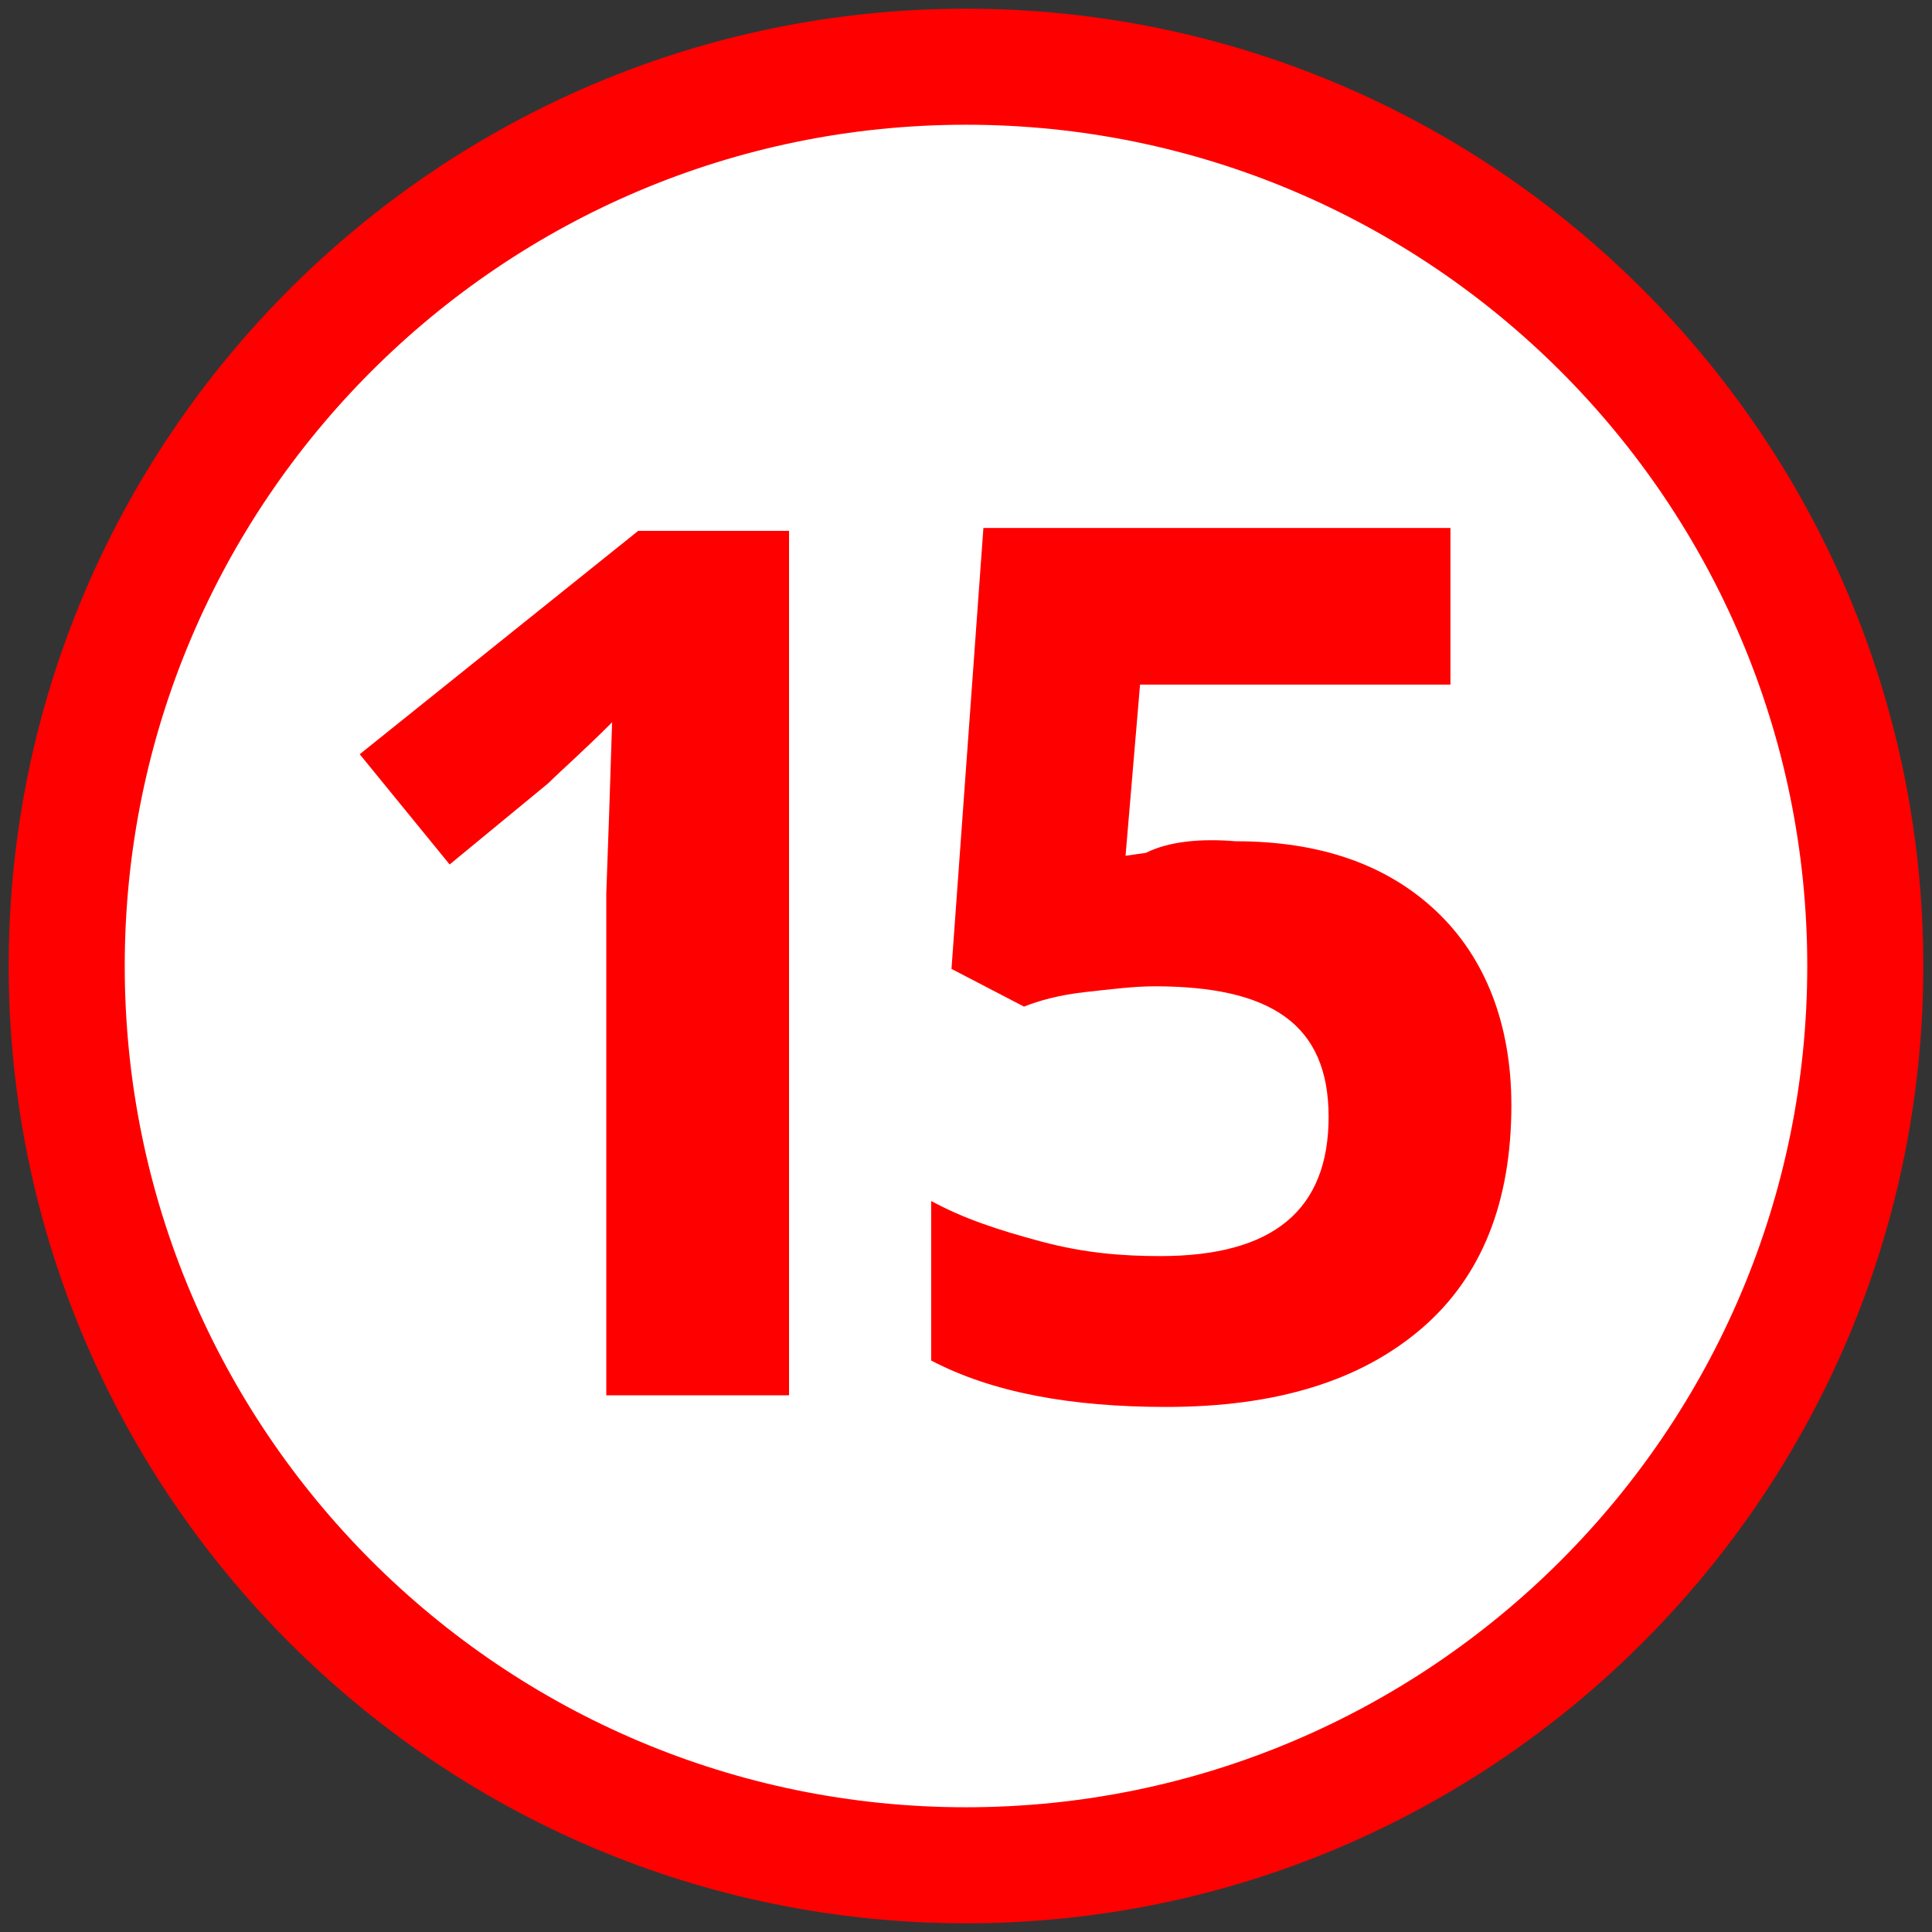
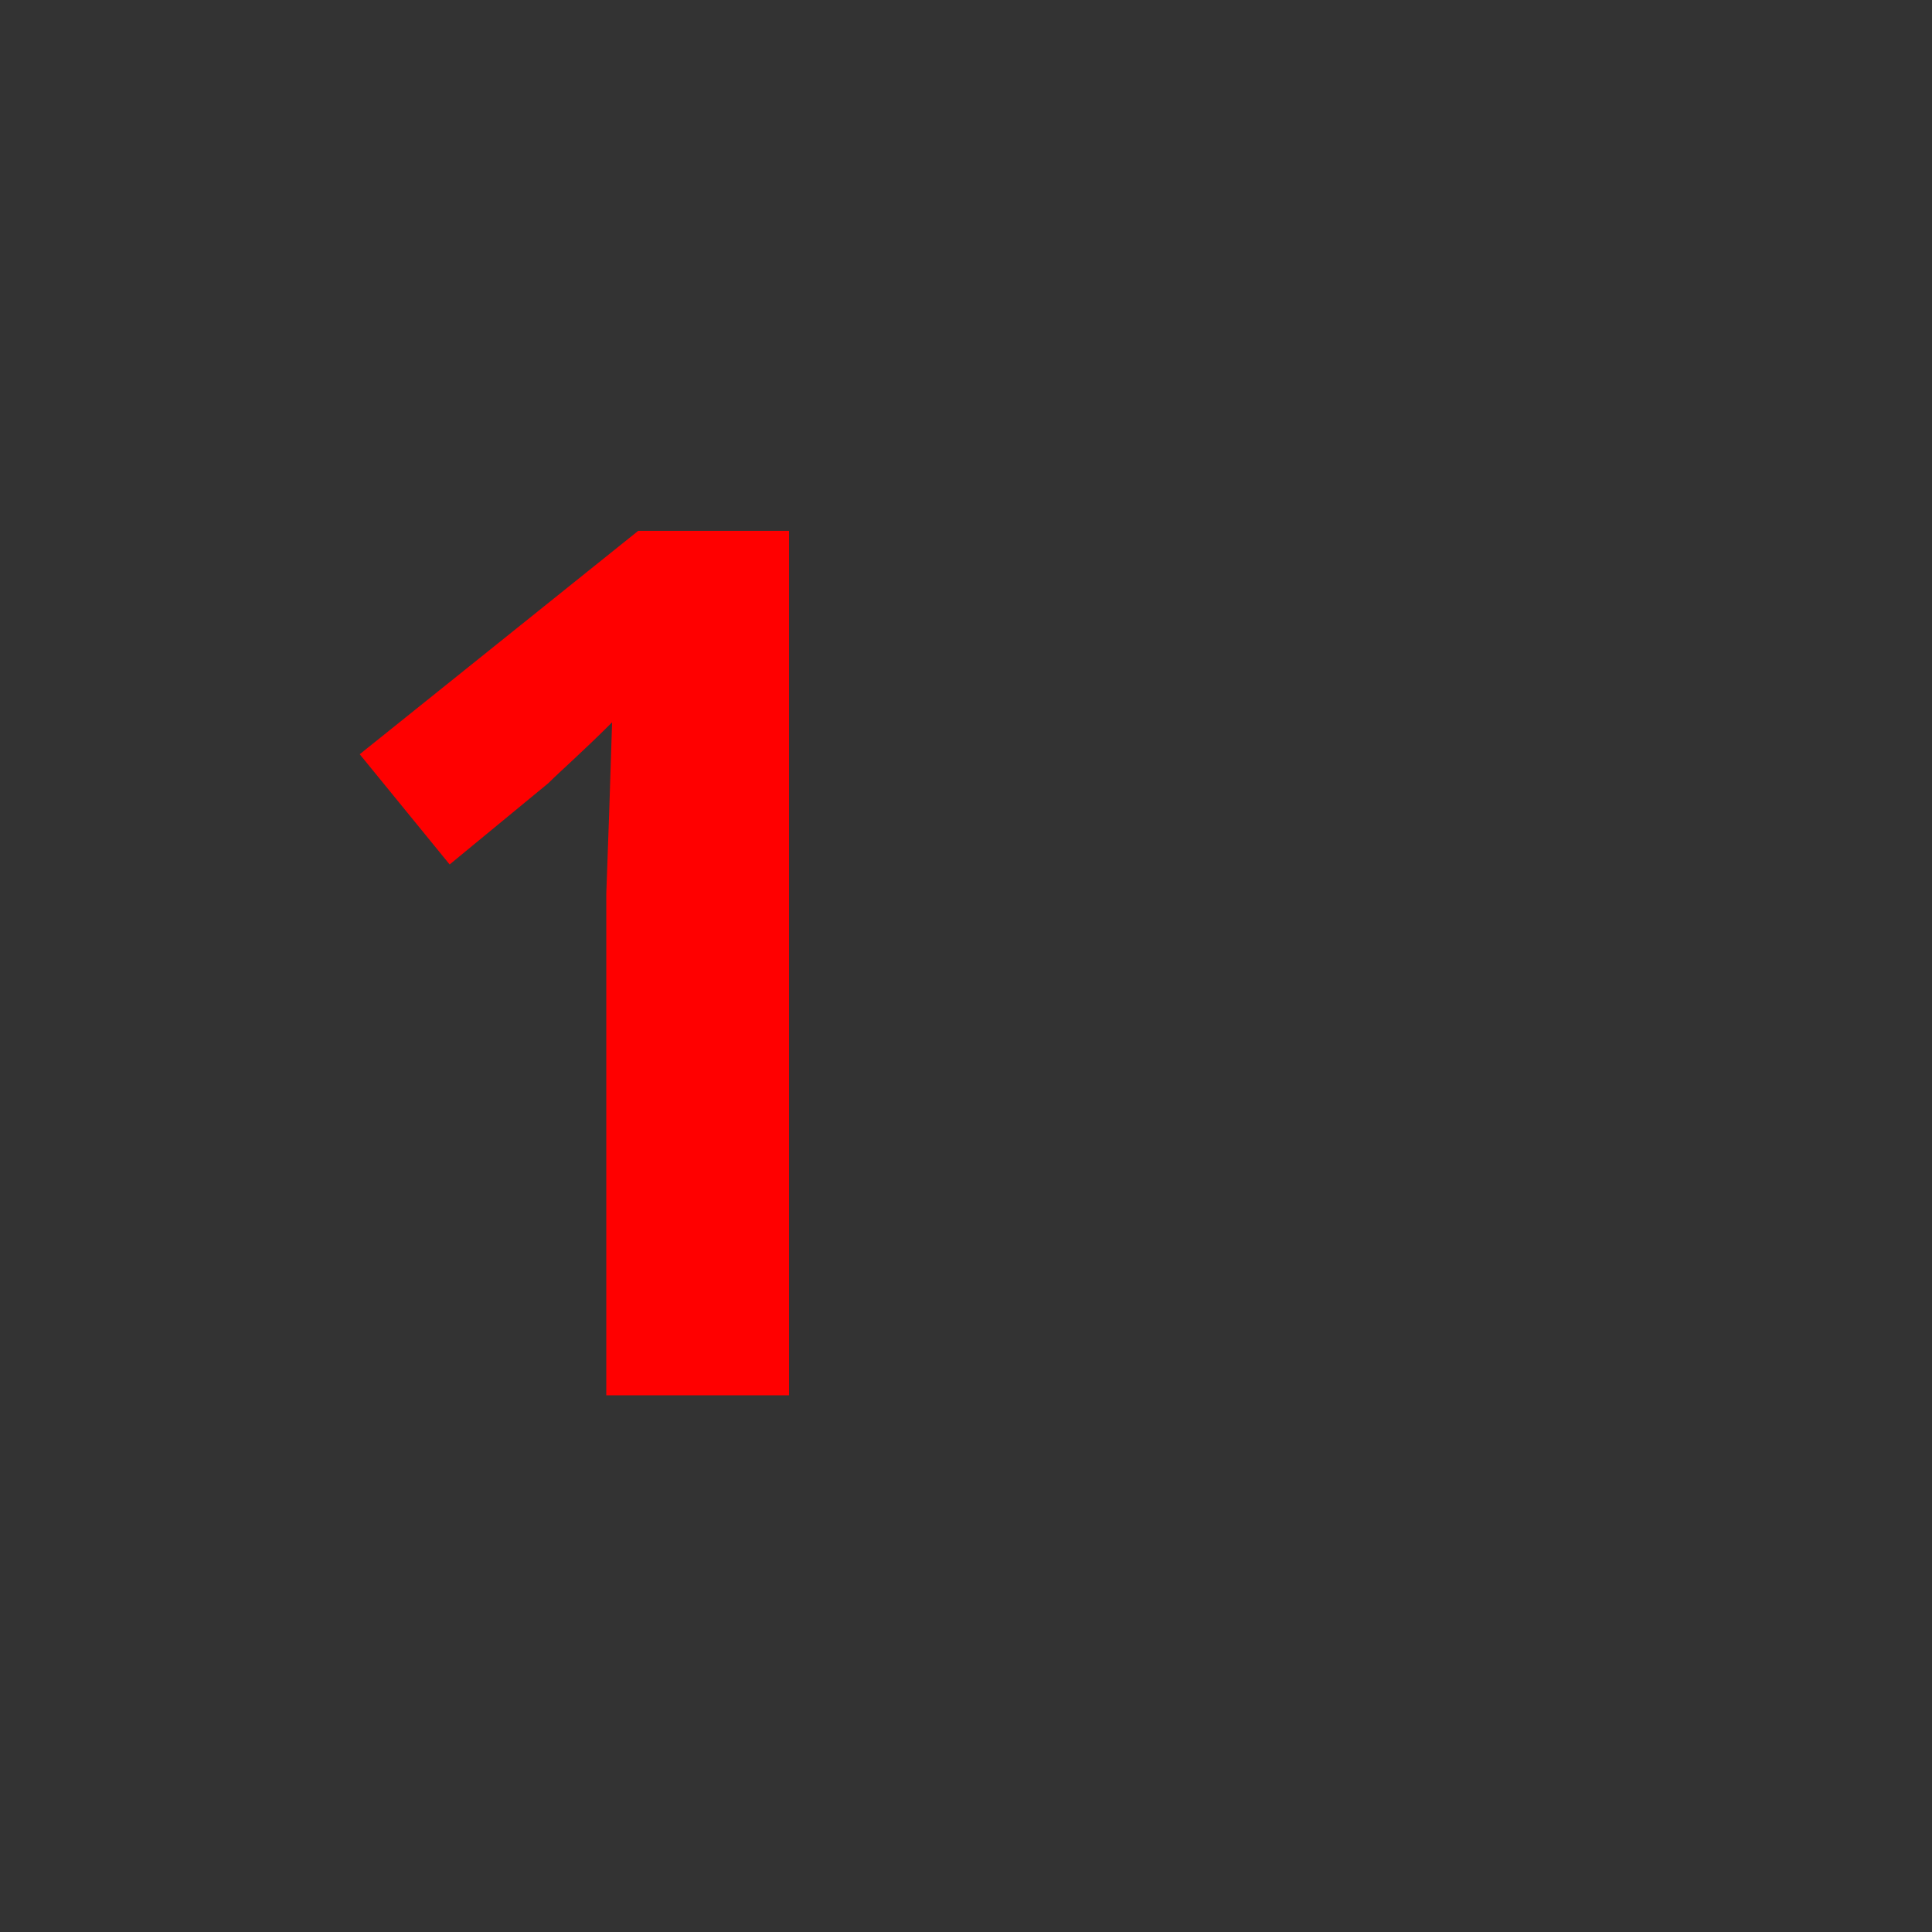
<svg xmlns="http://www.w3.org/2000/svg" version="1.1" id="Layer_2_00000128487622090130249250000000892195923001029561_" x="0px" y="0px" viewBox="0 0 66.6 66.6" style="enable-background:new 0 0 66.6 66.6;" xml:space="preserve">
  <rect x="0" y="0" width="66.6" height="66.6" fill="#333333" stroke="none" />
  <style type="text/css">
	.st0{fill:#FFFFFF;}
	.st1{fill:#FF0000;}
</style>
  <g id="_15">
    <g>
-       <circle class="st0" cx="33.3" cy="33.3" r="29.6" />
-       <path class="st1" d="M33.3,0.3c-18.2,0-33,14.8-33,33s14.8,33,33,33s33-14.8,33-33S51.5,0.3,33.3,0.3z M33.3,62.3    c-16,0-29-13-29-29s13-29,29-29s29,13,29,29S49.3,62.3,33.3,62.3z" />
      <g>
        <path class="st1" d="M27.2,48.1h-6.3V30.8l0.1-2.8l0.1-3.1c-1,1-1.8,1.7-2.2,2.1l-3.4,2.8l-3.1-3.8l9.6-7.7h5.2V48.1z" />
-         <path class="st1" d="M42.6,29c2.9,0,5.2,0.8,6.9,2.4s2.6,3.9,2.6,6.7c0,3.3-1,5.9-3.1,7.7s-5,2.7-8.8,2.7c-3.3,0-6-0.5-8.1-1.6     v-5.5c1.1,0.6,2.3,1,3.8,1.4s2.8,0.5,4.1,0.5c3.9,0,5.8-1.6,5.8-4.8s-2-4.5-6-4.5c-0.7,0-1.5,0.1-2.4,0.2s-1.6,0.3-2.1,0.5     l-2.5-1.3l1.1-15.2H50v5.4H39.3l-0.5,5.9l0.7-0.1C40.3,29,41.4,28.9,42.6,29L42.6,29z" />
      </g>
    </g>
  </g>
</svg>